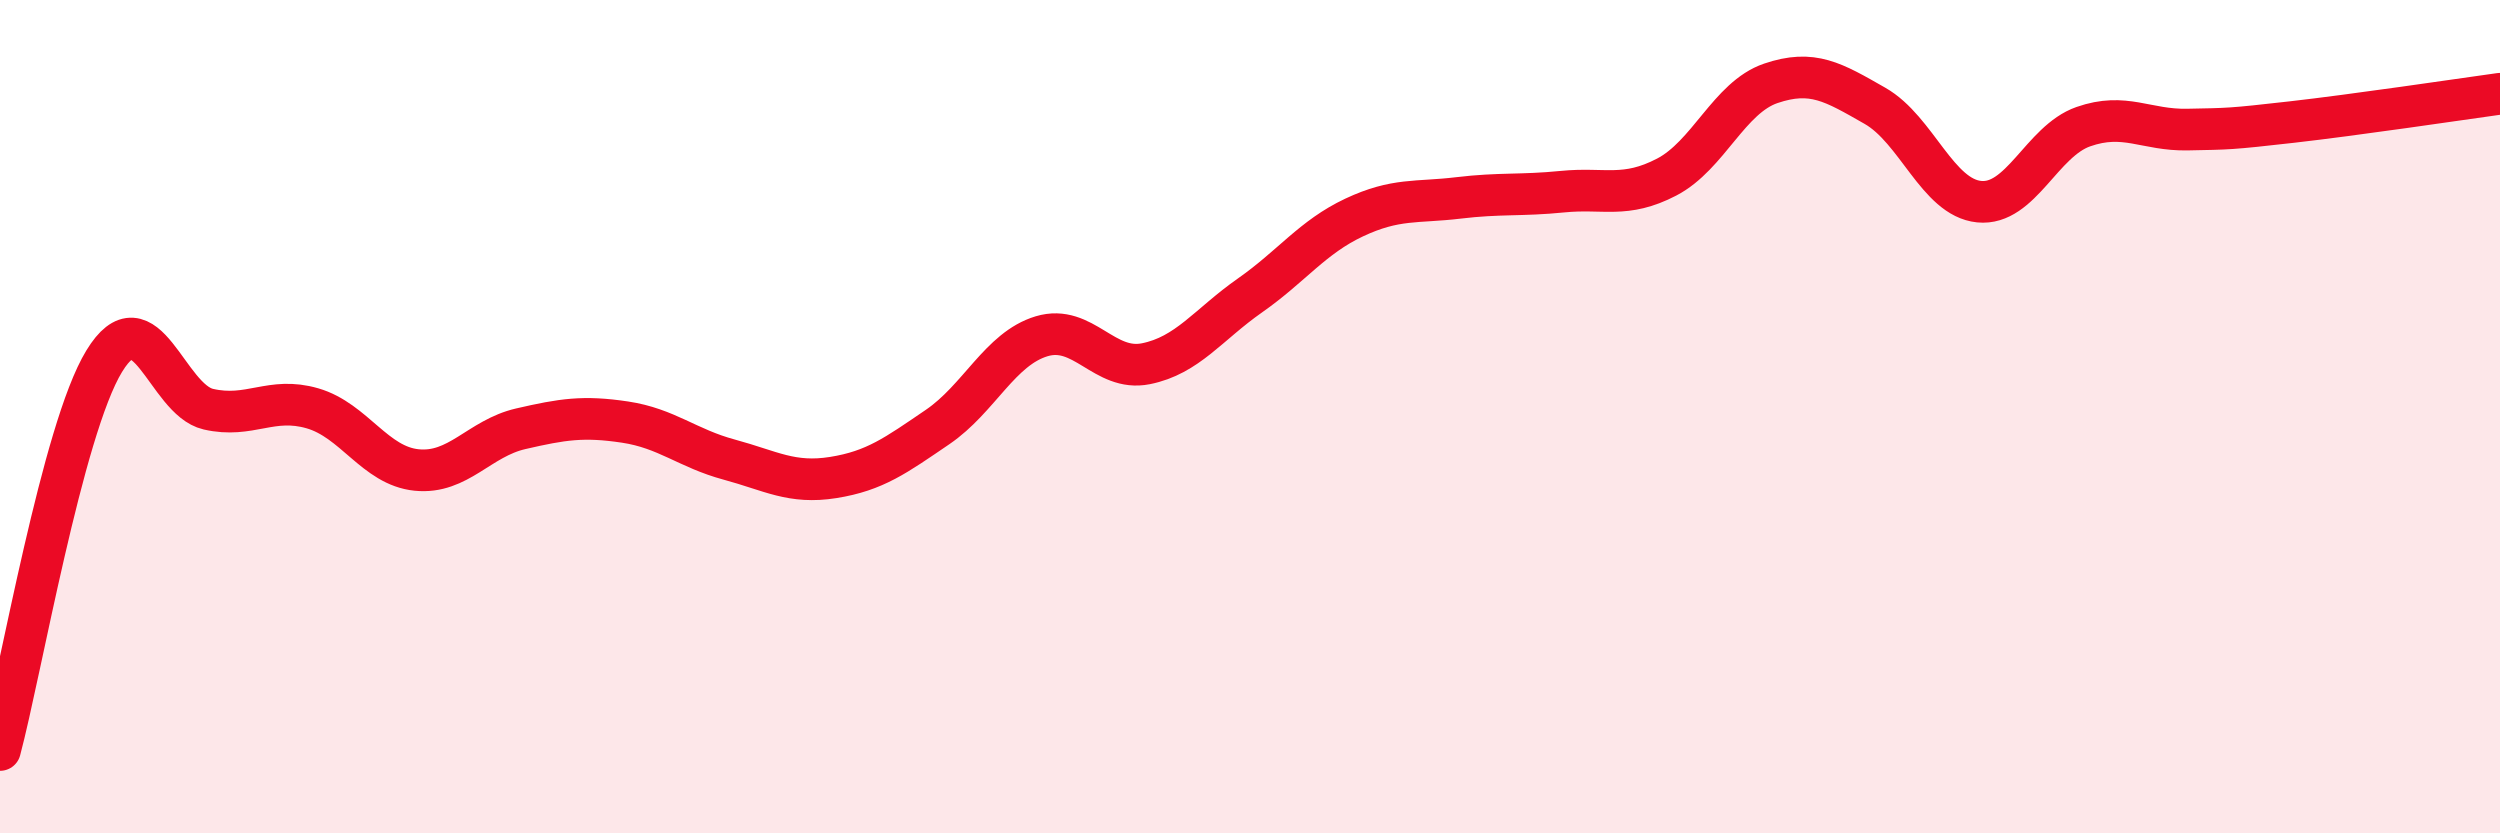
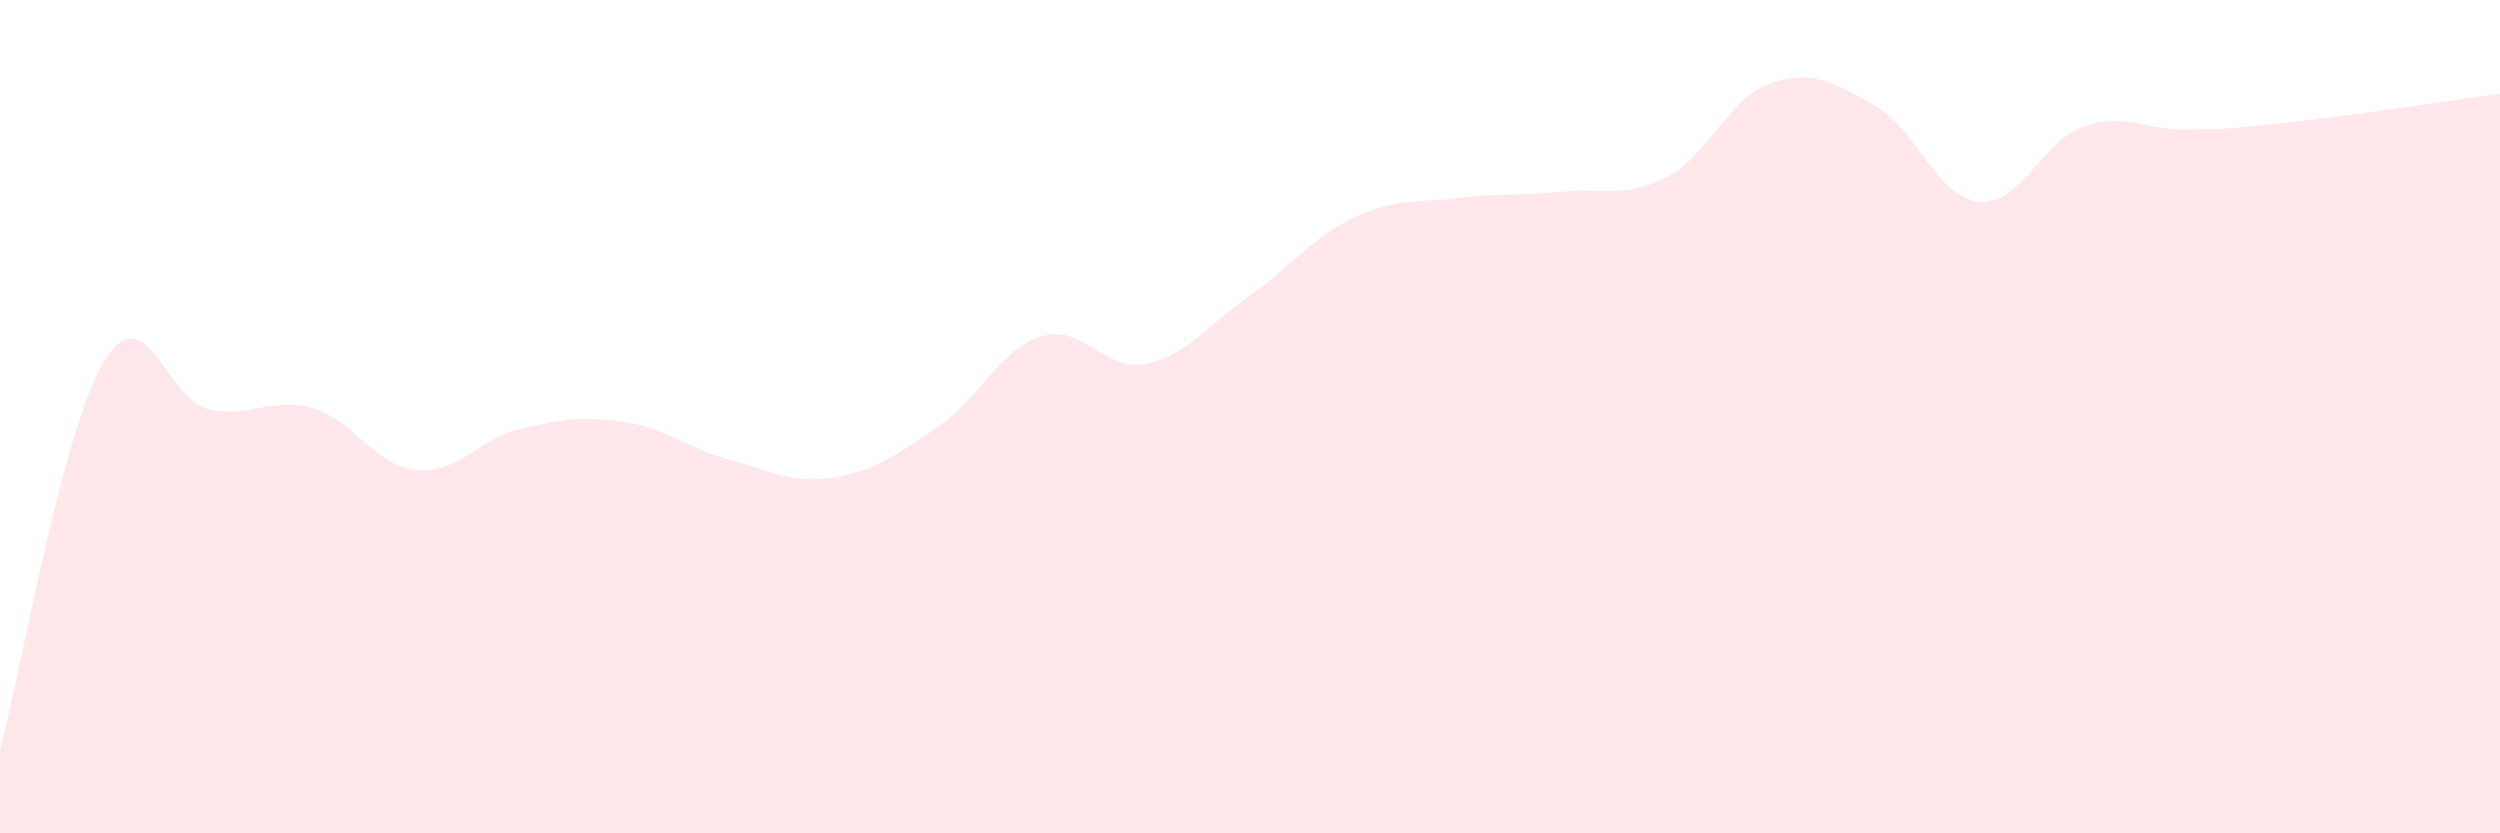
<svg xmlns="http://www.w3.org/2000/svg" width="60" height="20" viewBox="0 0 60 20">
  <path d="M 0,18 C 0.5,16.13 1.5,10.31 2.5,8.67 C 3.5,7.03 4,9.59 5,9.82 C 6,10.05 6.5,9.51 7.5,9.8 C 8.5,10.09 9,11.18 10,11.28 C 11,11.38 11.5,10.52 12.5,10.29 C 13.5,10.06 14,9.98 15,10.13 C 16,10.28 16.5,10.76 17.5,11.03 C 18.5,11.3 19,11.62 20,11.46 C 21,11.3 21.5,10.93 22.5,10.25 C 23.5,9.57 24,8.37 25,8.07 C 26,7.77 26.5,8.93 27.5,8.73 C 28.5,8.53 29,7.79 30,7.09 C 31,6.39 31.5,5.69 32.5,5.22 C 33.5,4.75 34,4.87 35,4.75 C 36,4.63 36.5,4.7 37.5,4.6 C 38.5,4.5 39,4.77 40,4.25 C 41,3.73 41.5,2.34 42.5,2 C 43.5,1.66 44,1.97 45,2.54 C 46,3.11 46.5,4.74 47.5,4.84 C 48.5,4.94 49,3.39 50,3.04 C 51,2.69 51.5,3.13 52.5,3.11 C 53.5,3.09 53.5,3.1 55,2.93 C 56.5,2.76 59,2.39 60,2.25L60 20L0 20Z" fill="#EB0A25" opacity="0.1" stroke-linecap="round" stroke-linejoin="round" />
-   <path d="M 0,18 C 0.5,16.13 1.5,10.31 2.5,8.67 C 3.5,7.03 4,9.59 5,9.82 C 6,10.05 6.5,9.51 7.5,9.8 C 8.5,10.09 9,11.18 10,11.28 C 11,11.38 11.5,10.52 12.5,10.29 C 13.5,10.06 14,9.98 15,10.13 C 16,10.28 16.5,10.76 17.5,11.03 C 18.5,11.3 19,11.62 20,11.46 C 21,11.3 21.5,10.93 22.5,10.25 C 23.5,9.57 24,8.37 25,8.07 C 26,7.77 26.5,8.93 27.5,8.73 C 28.5,8.53 29,7.79 30,7.09 C 31,6.39 31.5,5.69 32.5,5.22 C 33.5,4.75 34,4.87 35,4.75 C 36,4.63 36.5,4.7 37.5,4.6 C 38.5,4.5 39,4.77 40,4.25 C 41,3.73 41.5,2.34 42.5,2 C 43.5,1.66 44,1.97 45,2.54 C 46,3.11 46.5,4.74 47.5,4.84 C 48.5,4.94 49,3.39 50,3.04 C 51,2.69 51.5,3.13 52.5,3.11 C 53.5,3.09 53.5,3.1 55,2.93 C 56.5,2.76 59,2.39 60,2.25" stroke="#EB0A25" stroke-width="1" fill="none" stroke-linecap="round" stroke-linejoin="round" />
</svg>